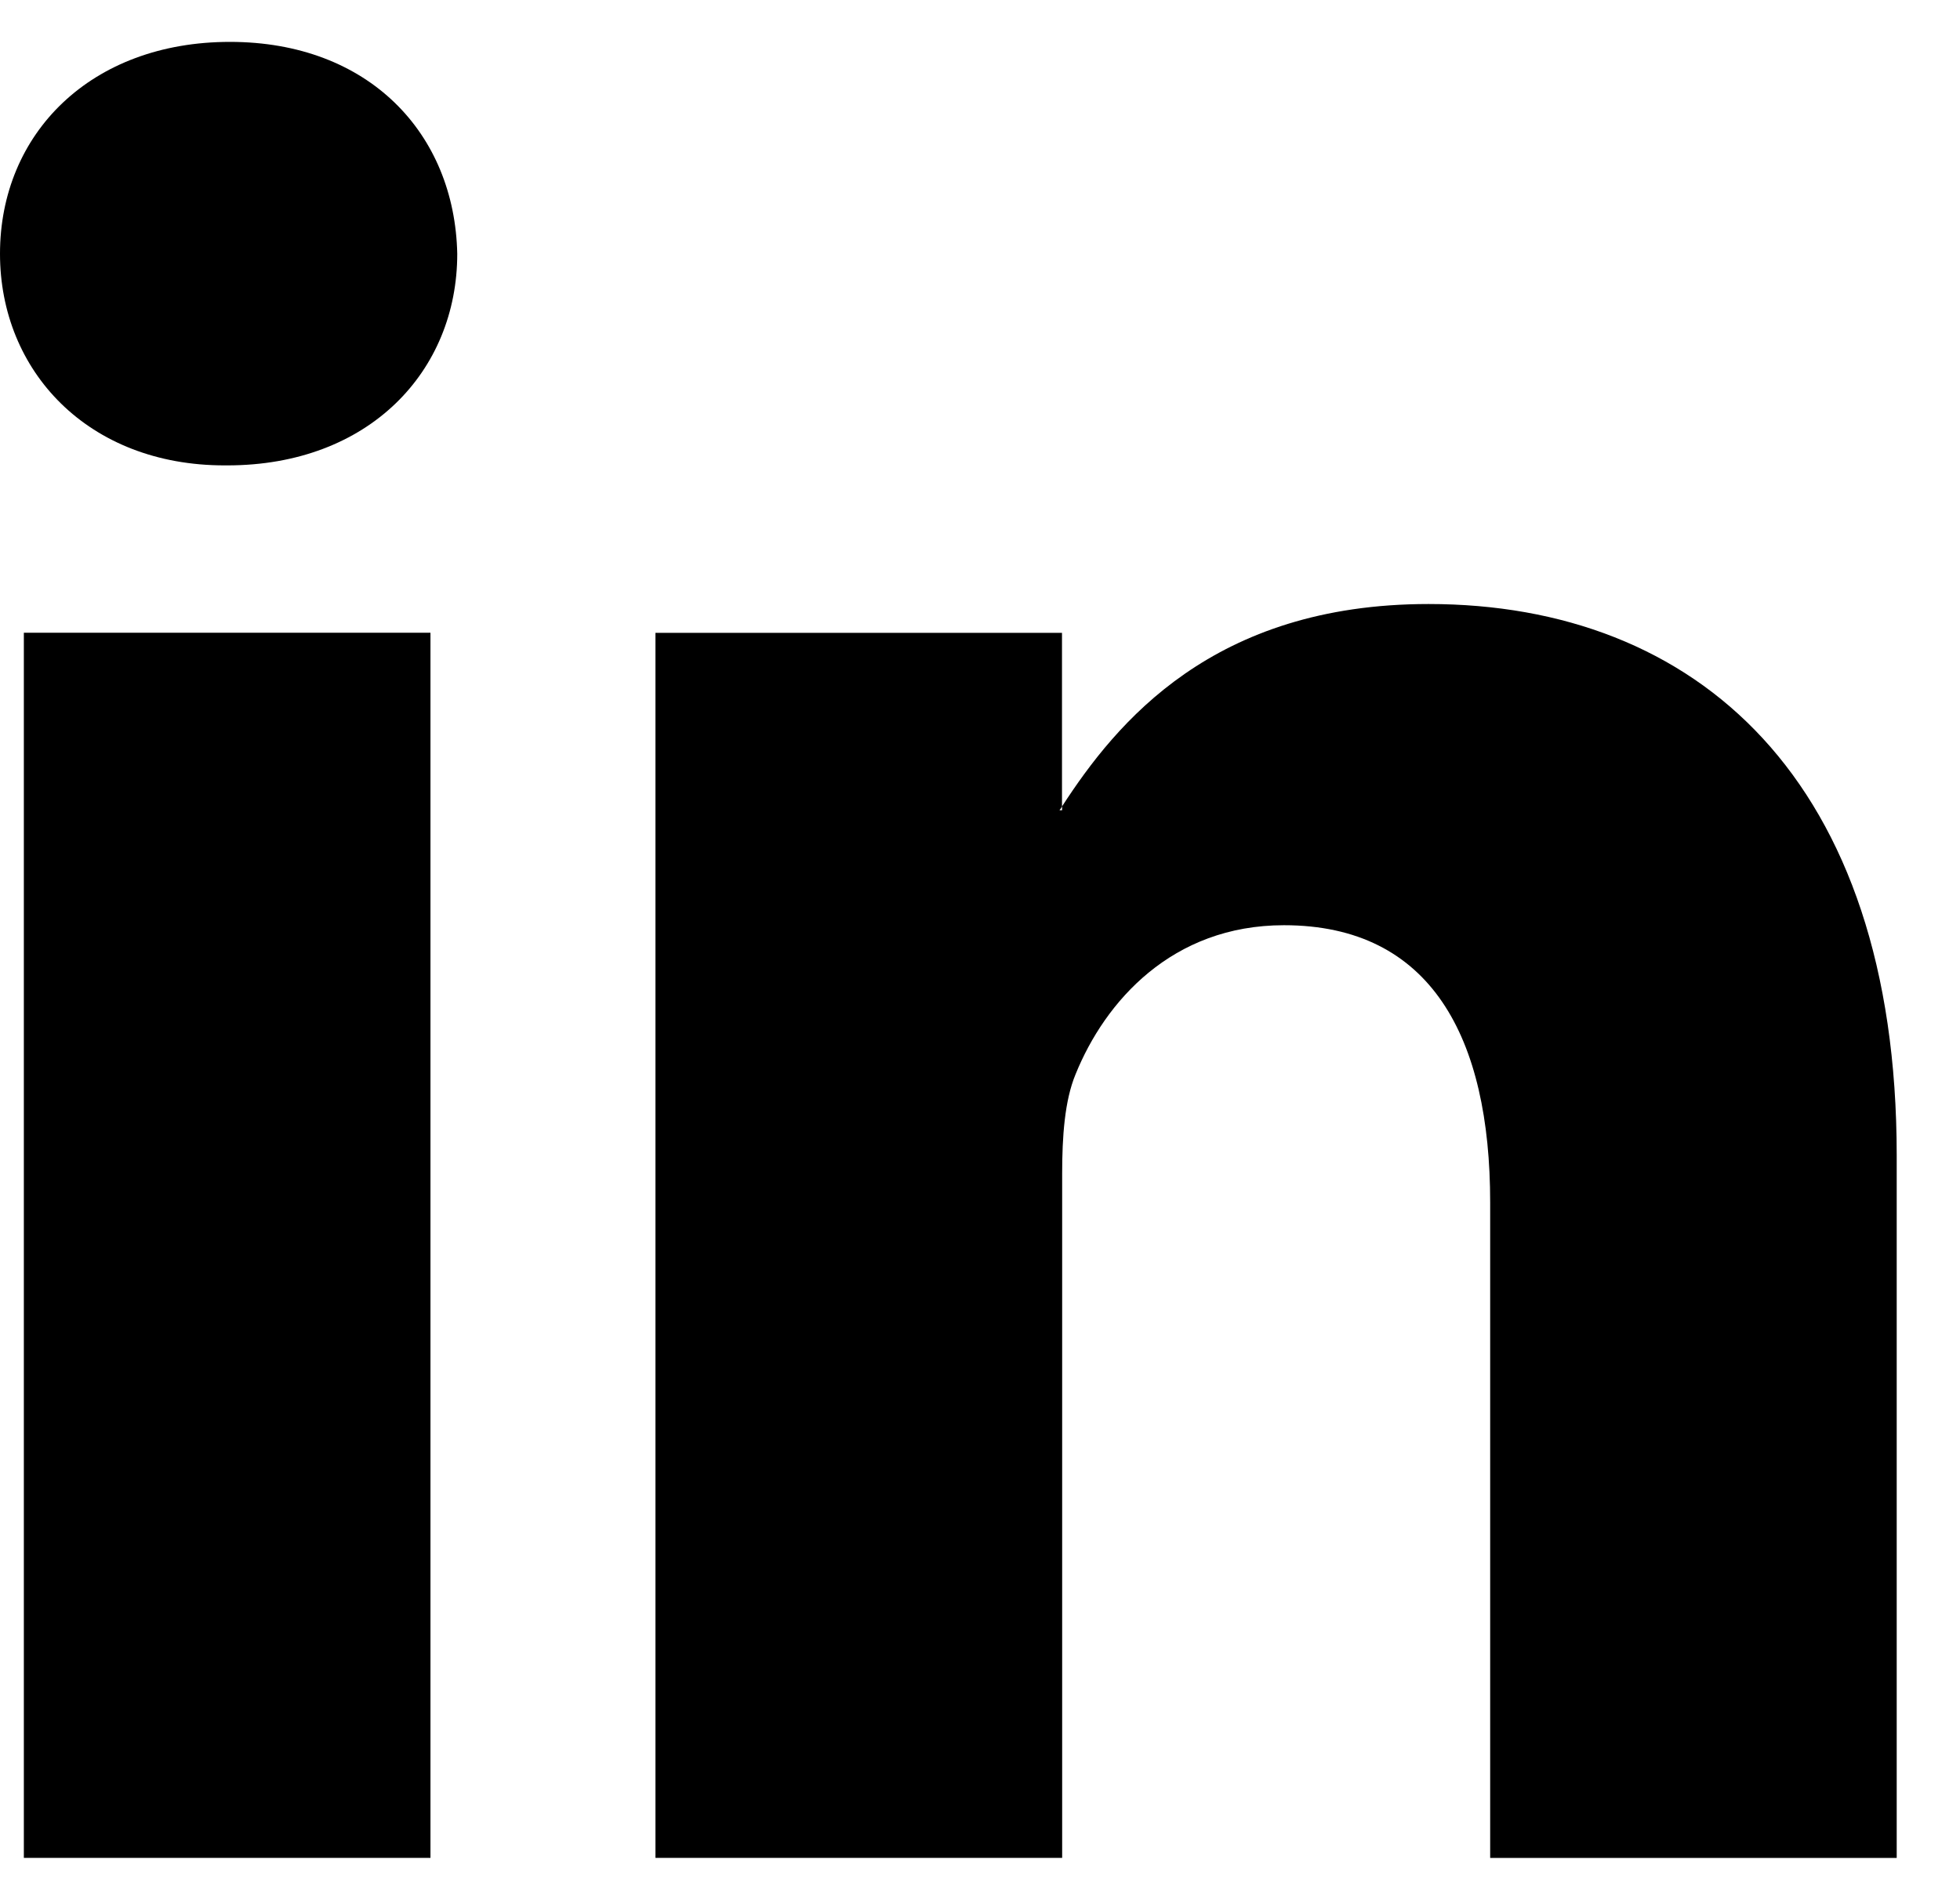
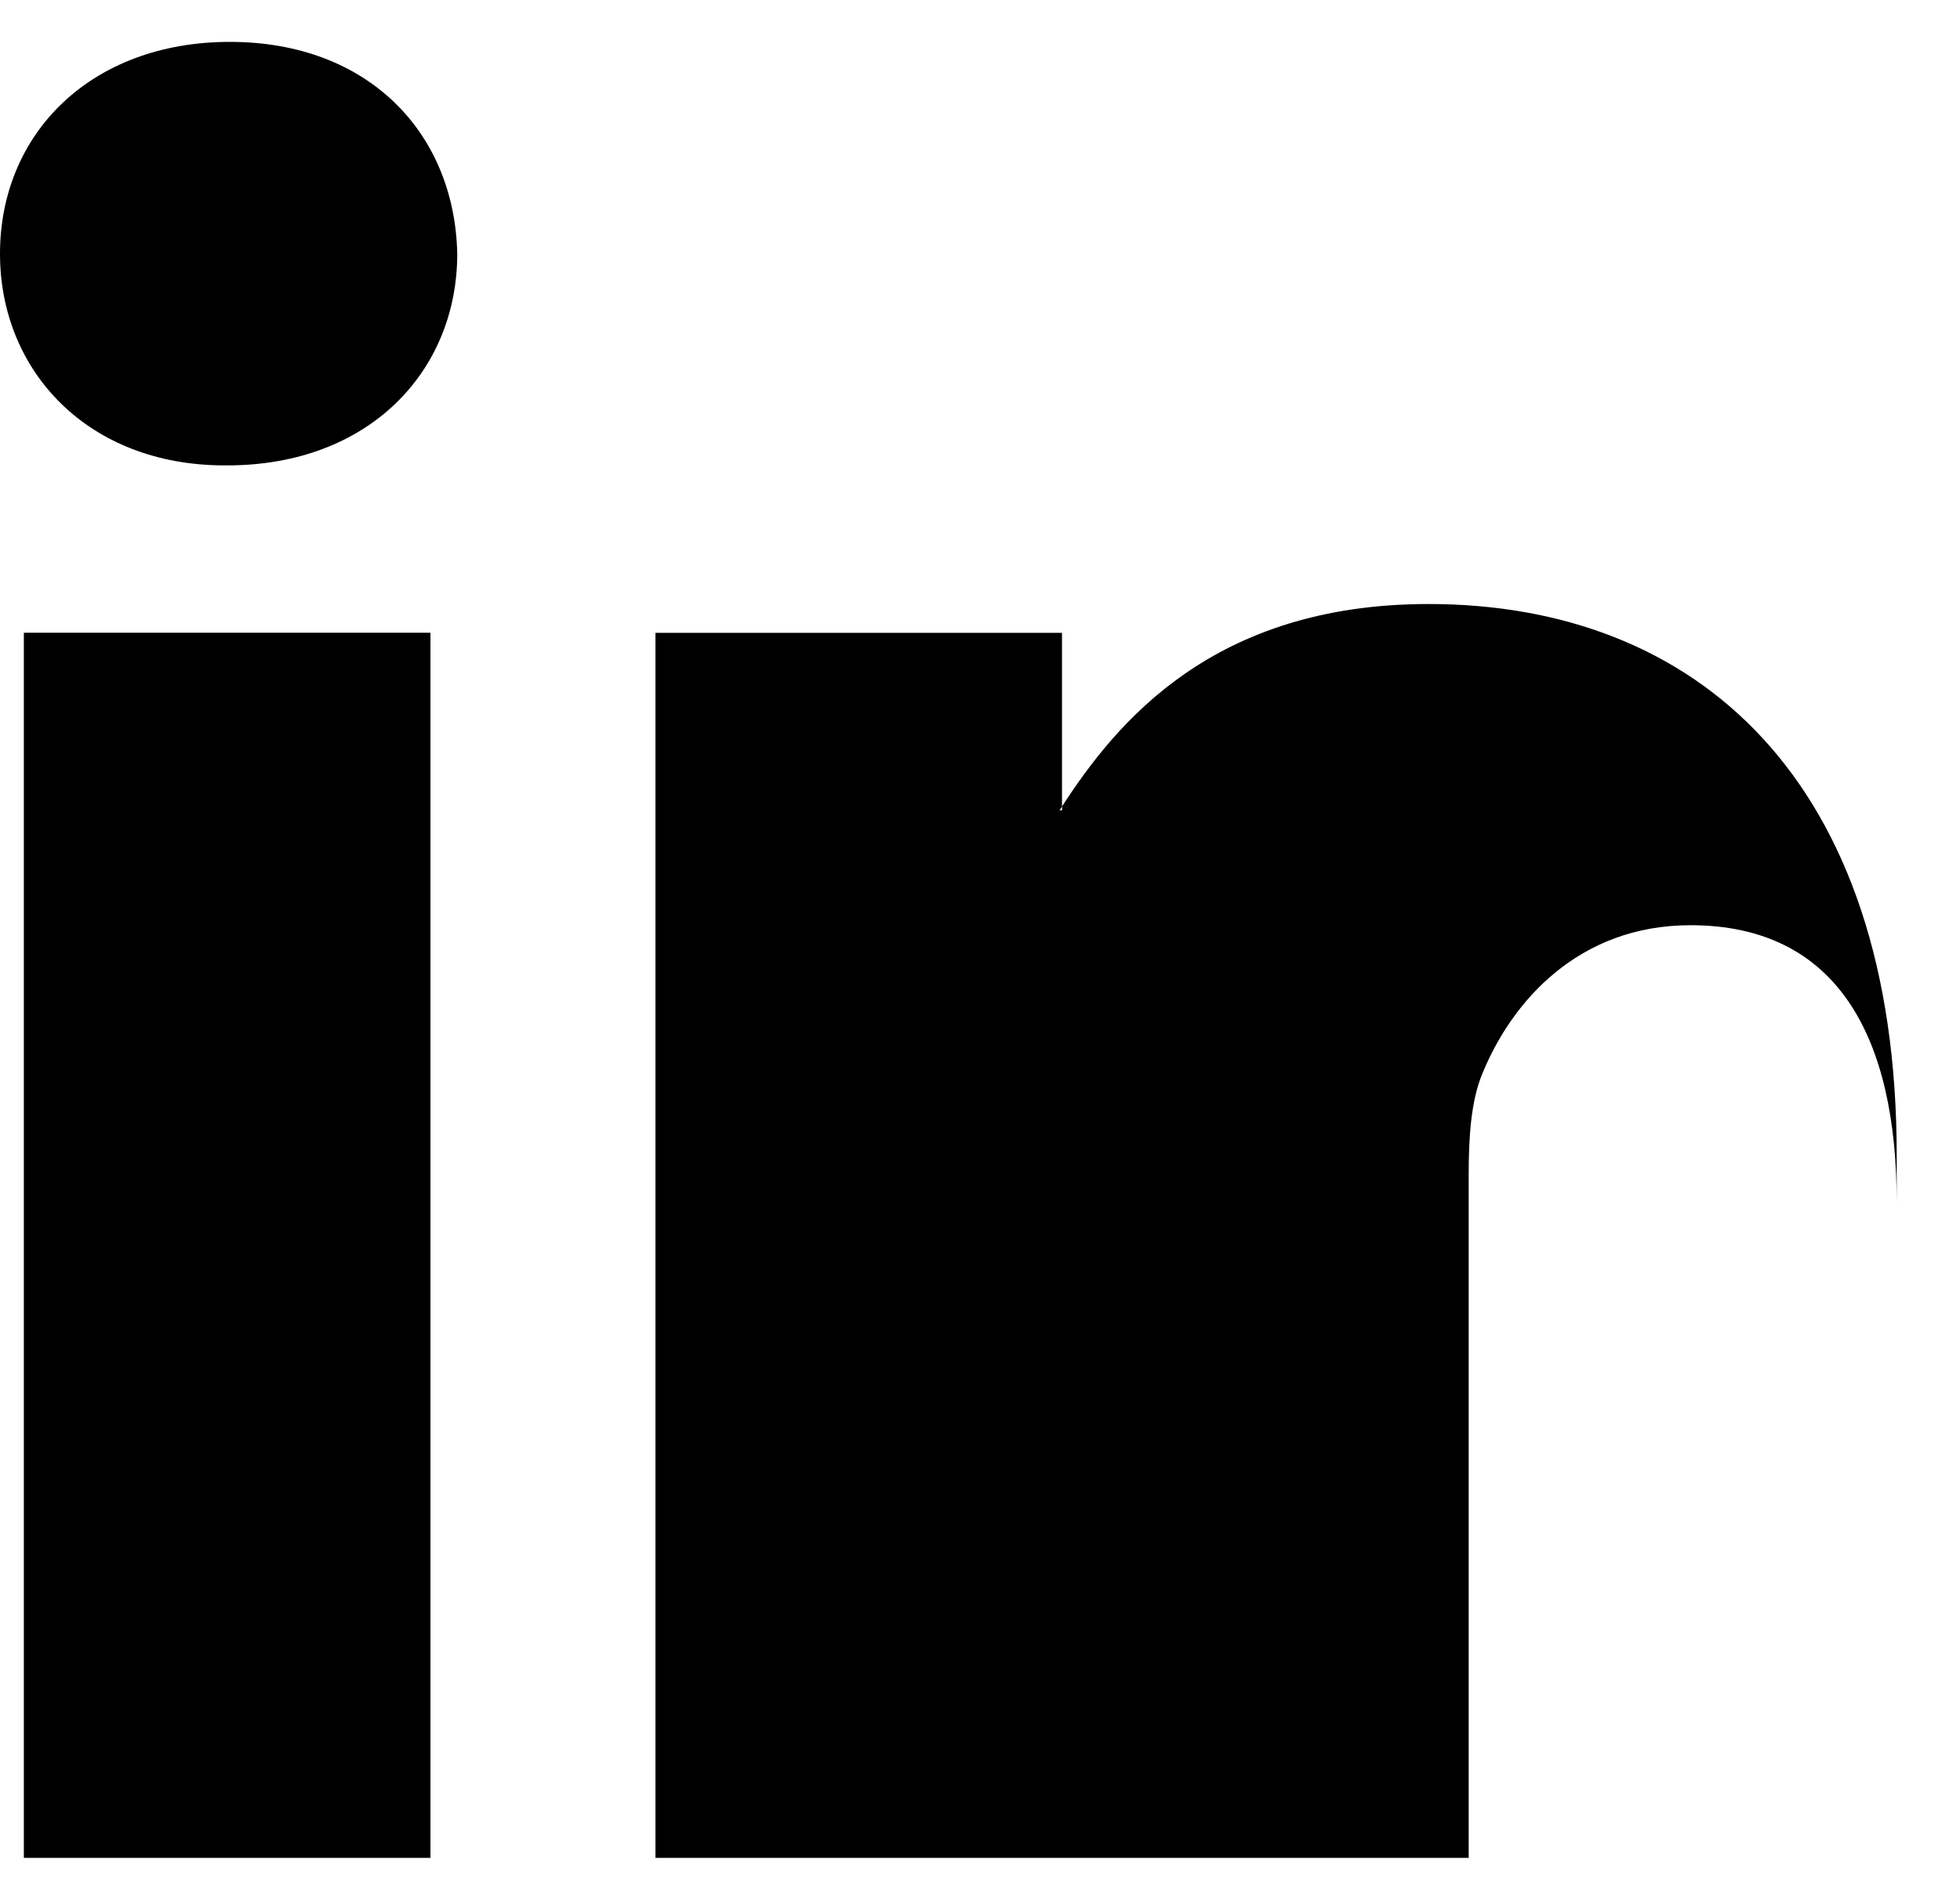
<svg xmlns="http://www.w3.org/2000/svg" width="24" height="23" fill="none">
-   <path fill-rule="evenodd" d="M5.599 3.108c0 1.439-1.08 2.592-2.816 2.592h-.032C1.079 5.701 0 4.546 0 3.108 0 1.635 1.113.513 2.815.513s2.753 1.122 2.784 2.595zM.292 22.755h4.979V7.75H.292v15.005zM13.005 9.876c.665-1.025 1.847-2.478 4.488-2.478 3.274 0 5.733 2.142 5.732 6.755v8.603h-4.978v-8.029c0-2.016-.721-3.395-2.525-3.395-1.371 0-2.191.934-2.552 1.826-.134.323-.164.765-.164 1.217v8.38H8.026V7.751h4.978v2.125zm0 0c-.008.017-.02.033-.032.048h.032v-.048z" fill="#000" />
+   <path fill-rule="evenodd" d="M5.599 3.108c0 1.439-1.08 2.592-2.816 2.592h-.032C1.079 5.701 0 4.546 0 3.108 0 1.635 1.113.513 2.815.513s2.753 1.122 2.784 2.595zM.292 22.755h4.979V7.75H.292v15.005zM13.005 9.876c.665-1.025 1.847-2.478 4.488-2.478 3.274 0 5.733 2.142 5.732 6.755v8.603v-8.029c0-2.016-.721-3.395-2.525-3.395-1.371 0-2.191.934-2.552 1.826-.134.323-.164.765-.164 1.217v8.38H8.026V7.751h4.978v2.125zm0 0c-.008.017-.02.033-.032.048h.032v-.048z" fill="#000" />
</svg>